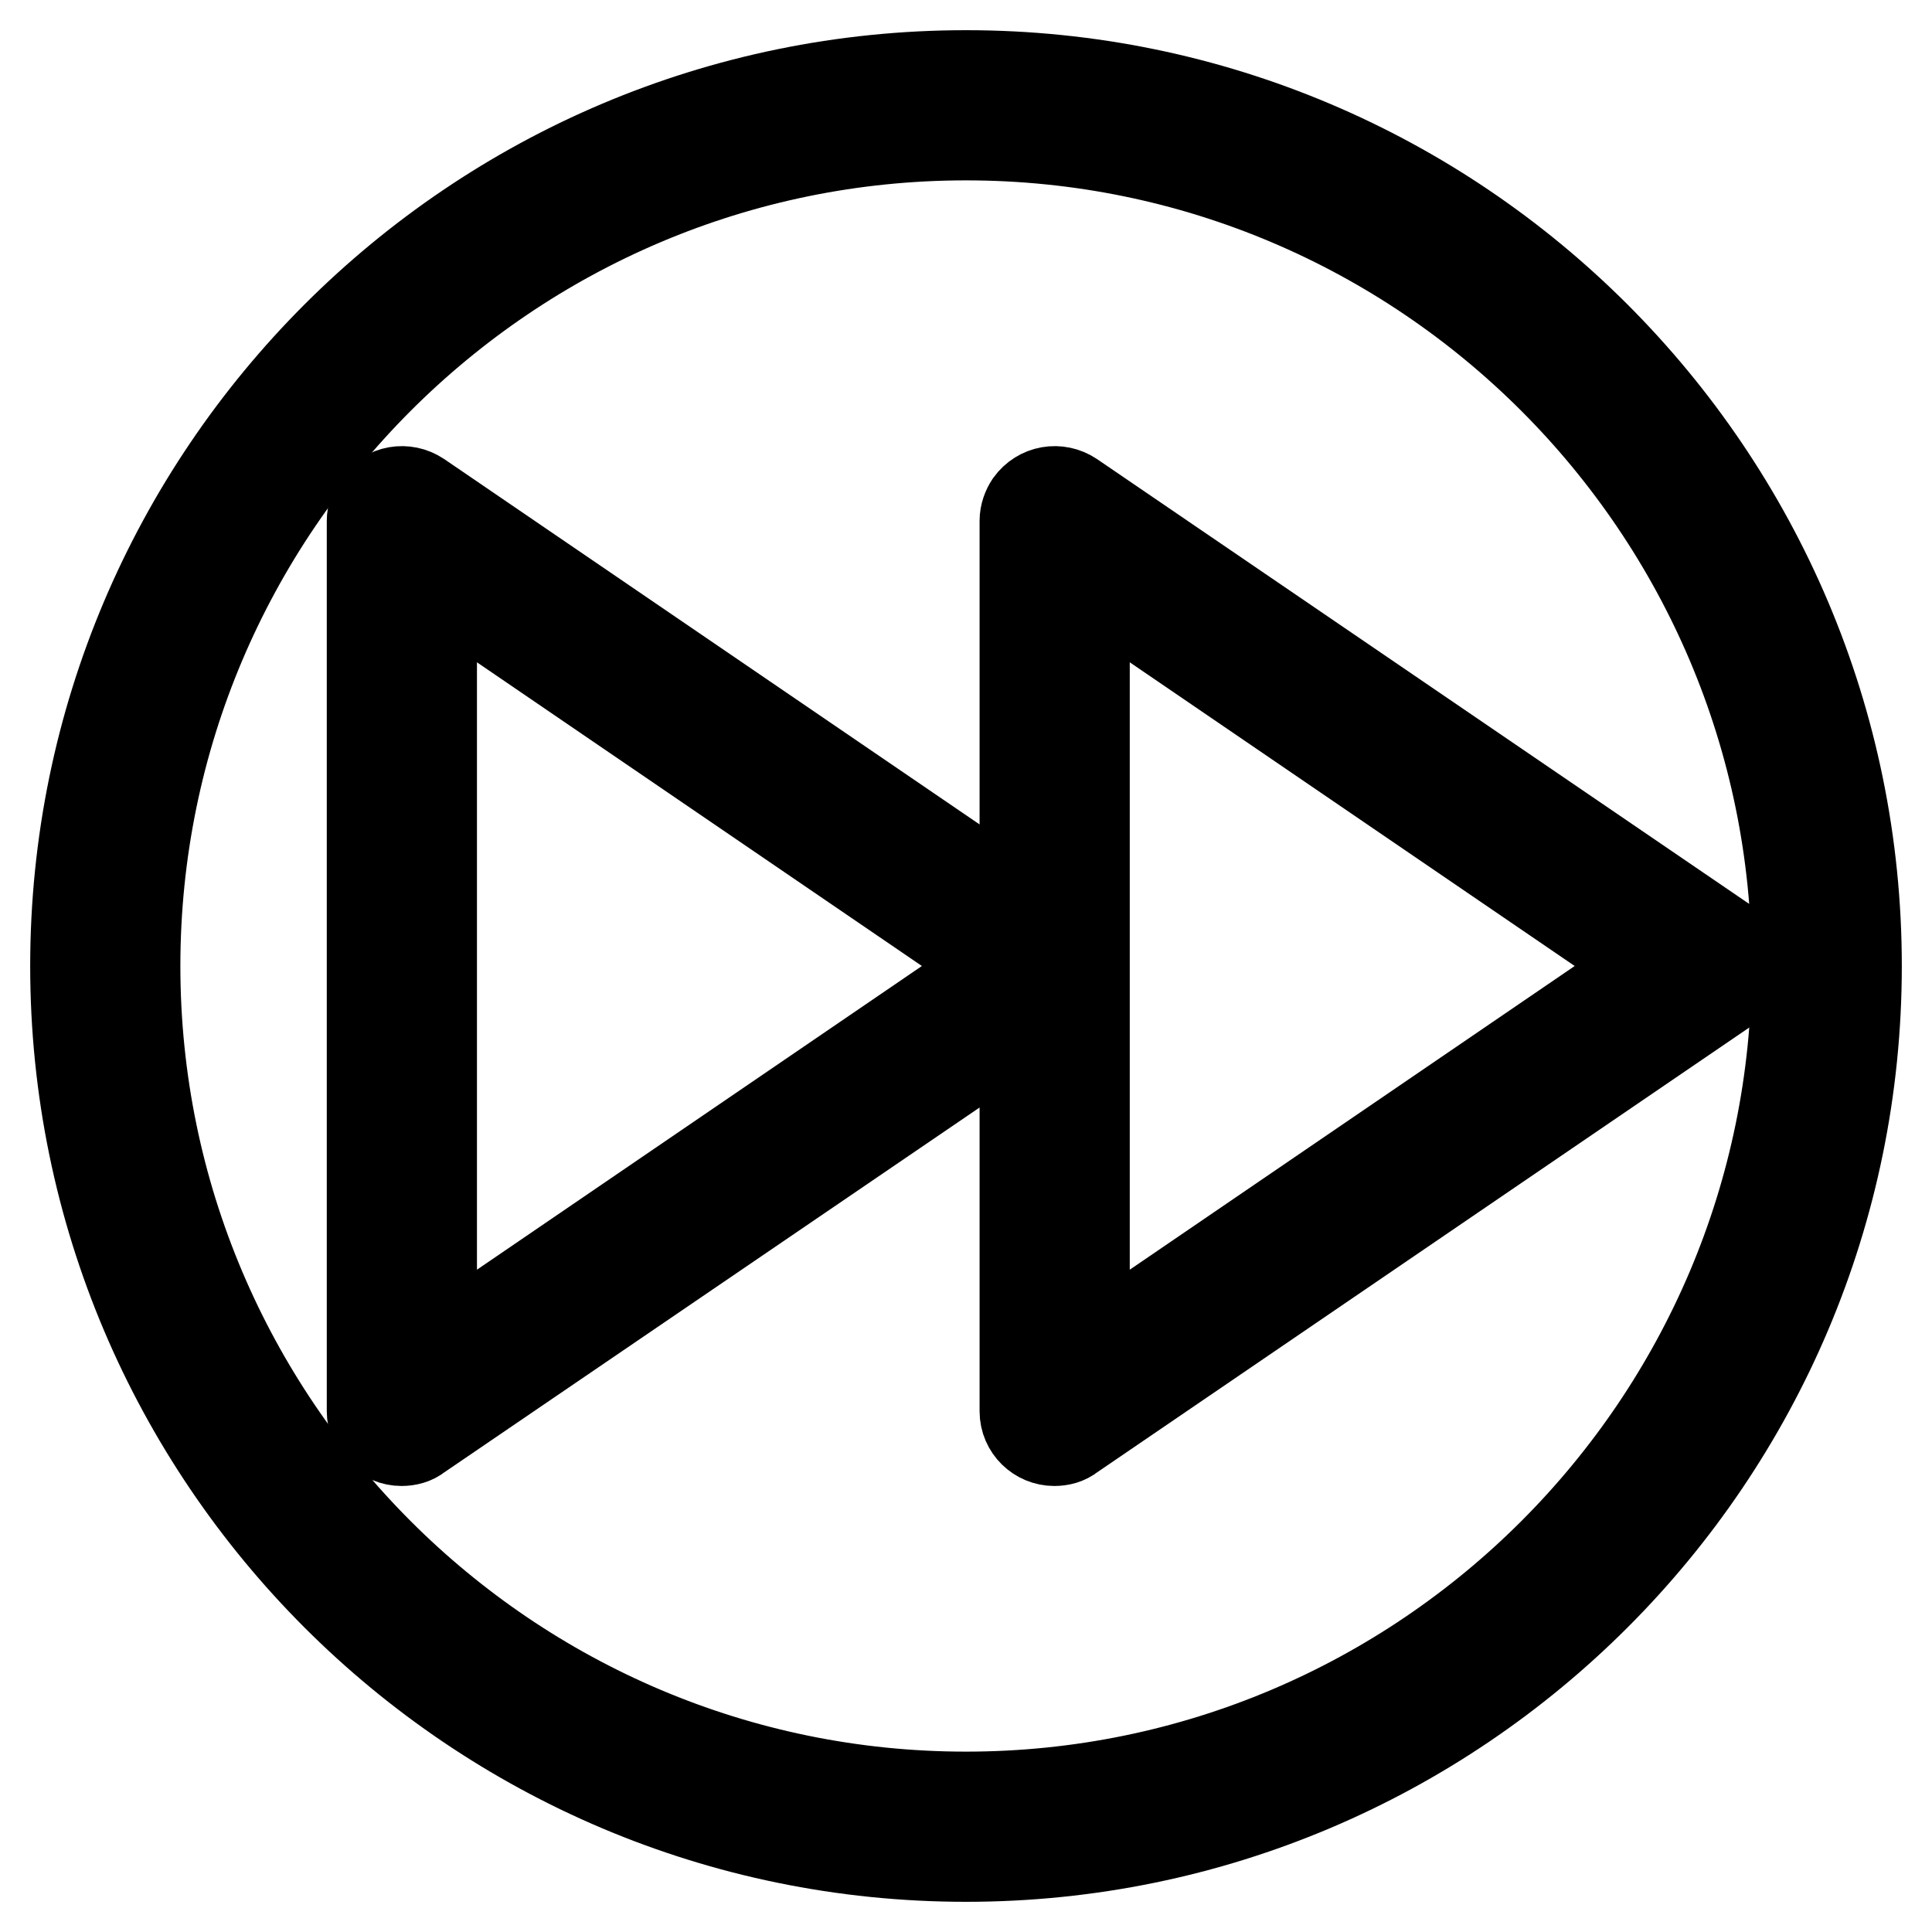
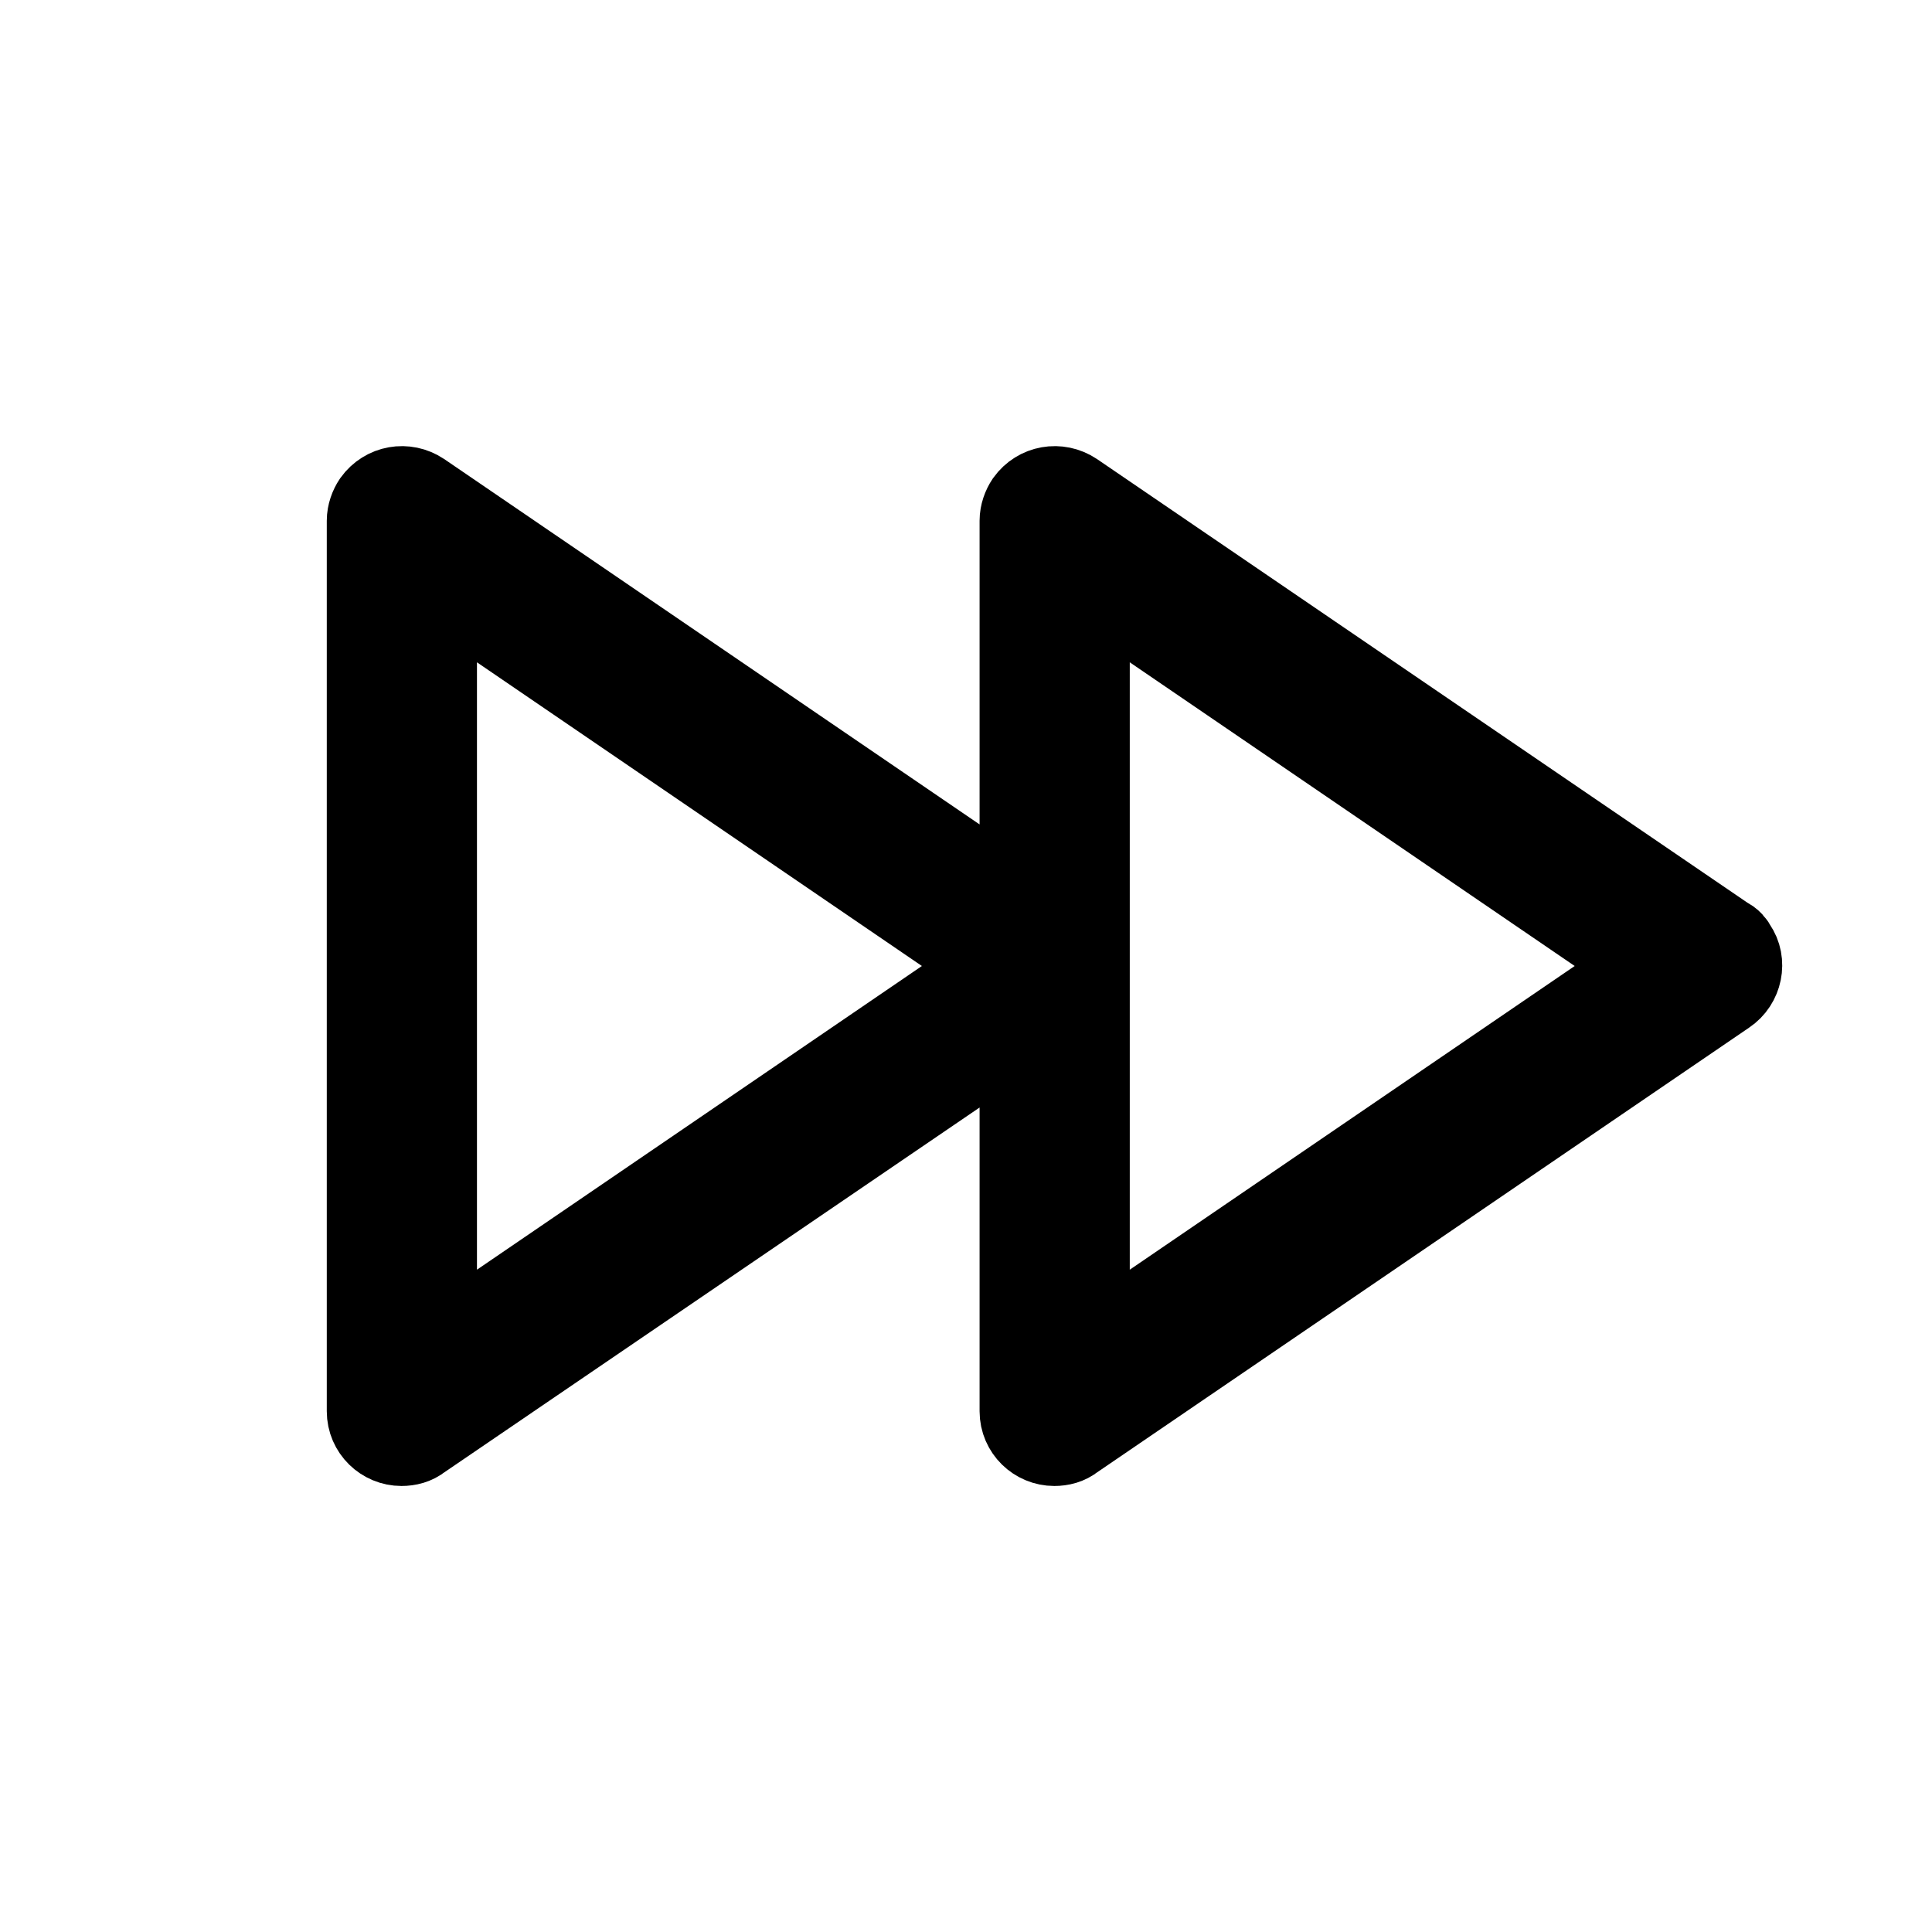
<svg xmlns="http://www.w3.org/2000/svg" version="1.1" x="0px" y="0px" viewBox="0 0 256 256" enable-background="new 0 0 256 256" xml:space="preserve">
  <g>
    <path stroke-width="12" fill-opacity="0" stroke="#000000" d="M228.5,124.8l-86.5-59c-1.8-1.2-4.2-0.8-5.5,1c-0.4,0.6-0.7,1.4-0.7,2.2v51.6L55.5,65.8 c-1.8-1.2-4.2-0.8-5.5,1c-0.4,0.6-0.7,1.4-0.7,2.2v118c0,2.2,1.8,3.9,3.9,3.9c0.8,0,1.6-0.2,2.2-0.7l80.4-54.8V187 c0,2.2,1.8,3.9,3.9,3.9c0.8,0,1.6-0.2,2.2-0.7l86.5-59c1.8-1.2,2.3-3.7,1.1-5.4C229.3,125.4,229,125,228.5,124.8z M57.2,179.6V76.4 l75.6,51.6L57.2,179.6z M143.7,179.6V76.4l75.6,51.6L143.7,179.6z" />
-     <path stroke-width="12" fill-opacity="0" stroke="#000000" d="M128,10C62.9,10,10,62.9,10,128c0,65.1,52.9,118,118,118c65.1,0,118-52.9,118-118C246,62.9,193.1,10,128,10 z M128,238.1c-60.7,0-110.1-49.4-110.1-110.1S67.3,17.9,128,17.9S238.1,67.3,238.1,128S188.7,238.1,128,238.1z" />
  </g>
</svg>